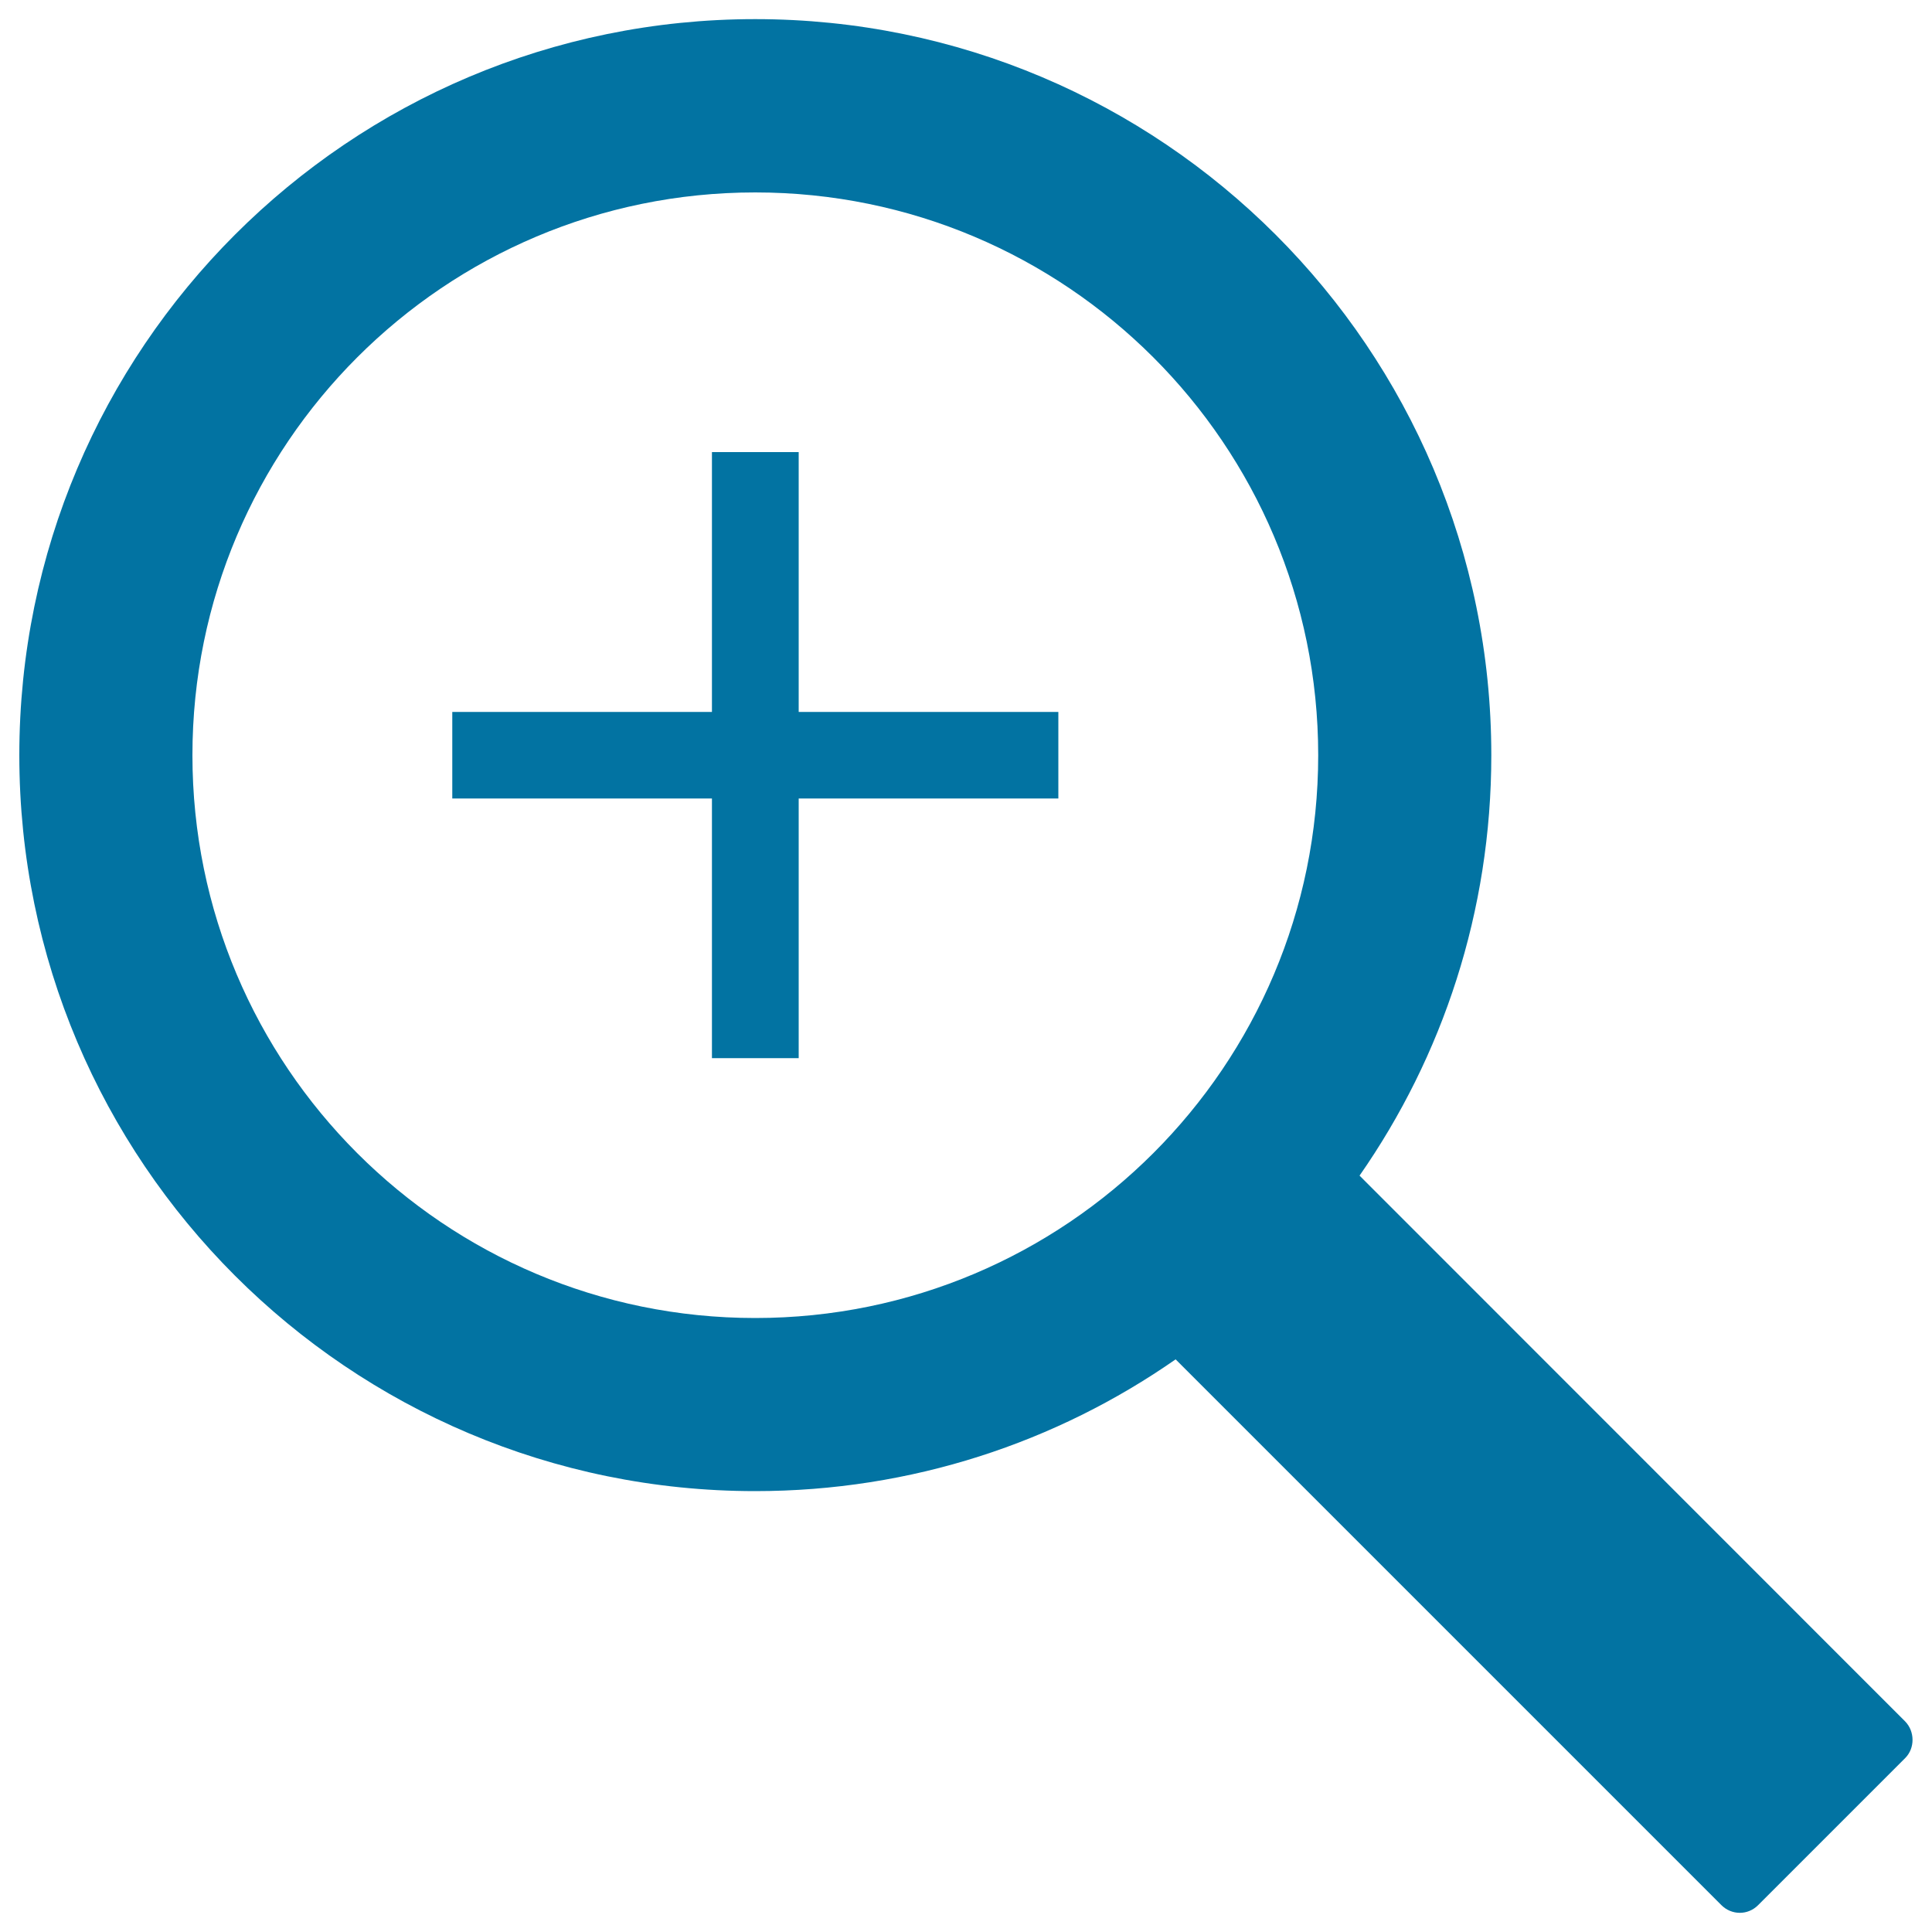
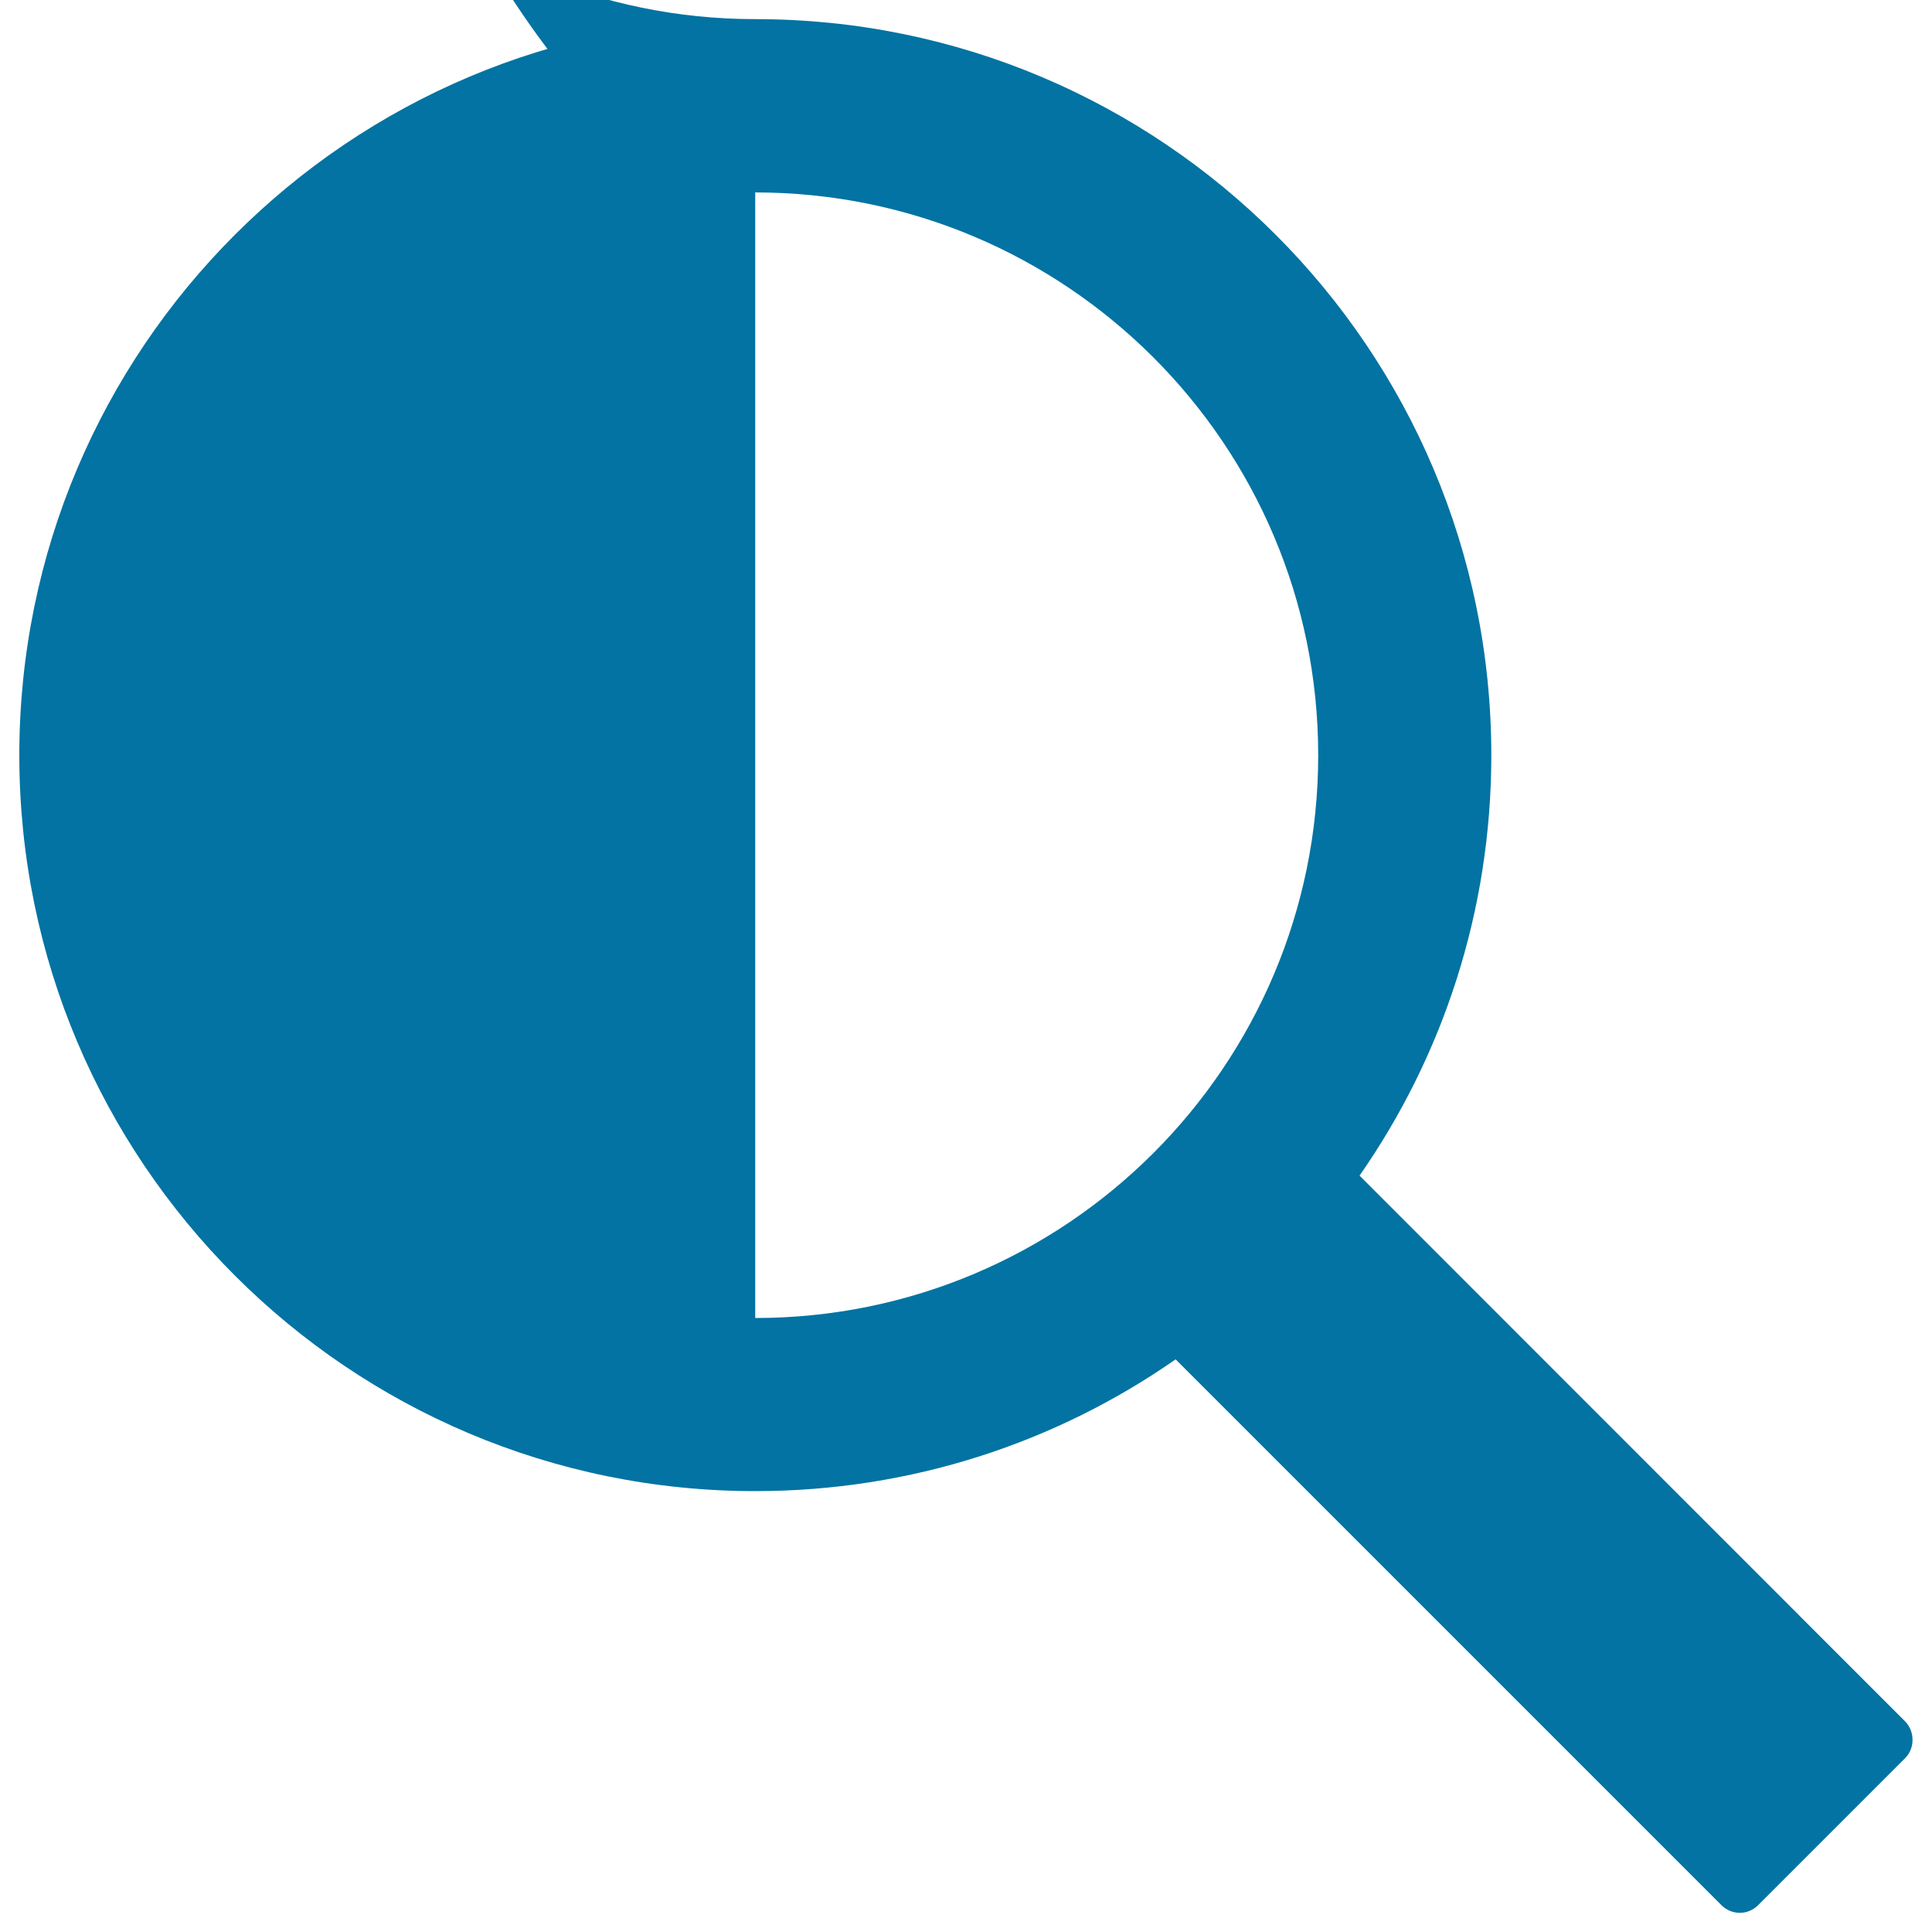
<svg xmlns="http://www.w3.org/2000/svg" viewBox="0 0 1000 1000" style="fill:#0273a2">
  <title>Zoom Increasing Visualization Size Tool Interface Symbol SVG icon</title>
  <g>
    <g>
-       <path d="M390.9,9.9C180.6,9.9,10,180.5,10,390.9c0,210.4,170.6,380.9,380.9,380.9c80.9,0,155.9-25.2,217.6-68.2v0l282.5,282.5c5.2,5.2,13.6,5.4,19,0l76.1-76.1c5.2-5.2,5-13.9,0-19L703.7,608.5c43-61.7,68.2-136.7,68.2-217.6C771.9,180.5,601.3,9.9,390.9,9.9z M390.9,682.2c-160.9,0-291.3-130.4-291.3-291.3S230.1,99.6,390.9,99.6S682.3,230,682.3,390.9S551.8,682.2,390.9,682.2z" />
-       <polygon points="413.4,234 368.5,234 368.5,368.5 234.1,368.5 234.1,413.3 368.5,413.3 368.5,547.7 413.4,547.7 413.4,413.3 547.8,413.3 547.8,368.5 413.4,368.5 " />
+       <path d="M390.9,9.9C180.6,9.9,10,180.5,10,390.9c0,210.4,170.6,380.9,380.9,380.9c80.9,0,155.9-25.2,217.6-68.2v0l282.5,282.5c5.2,5.2,13.6,5.4,19,0l76.1-76.1c5.2-5.2,5-13.9,0-19L703.7,608.5c43-61.7,68.2-136.7,68.2-217.6C771.9,180.5,601.3,9.9,390.9,9.9z c-160.9,0-291.3-130.4-291.3-291.3S230.1,99.6,390.9,99.6S682.3,230,682.3,390.9S551.8,682.2,390.9,682.2z" />
    </g>
  </g>
</svg>